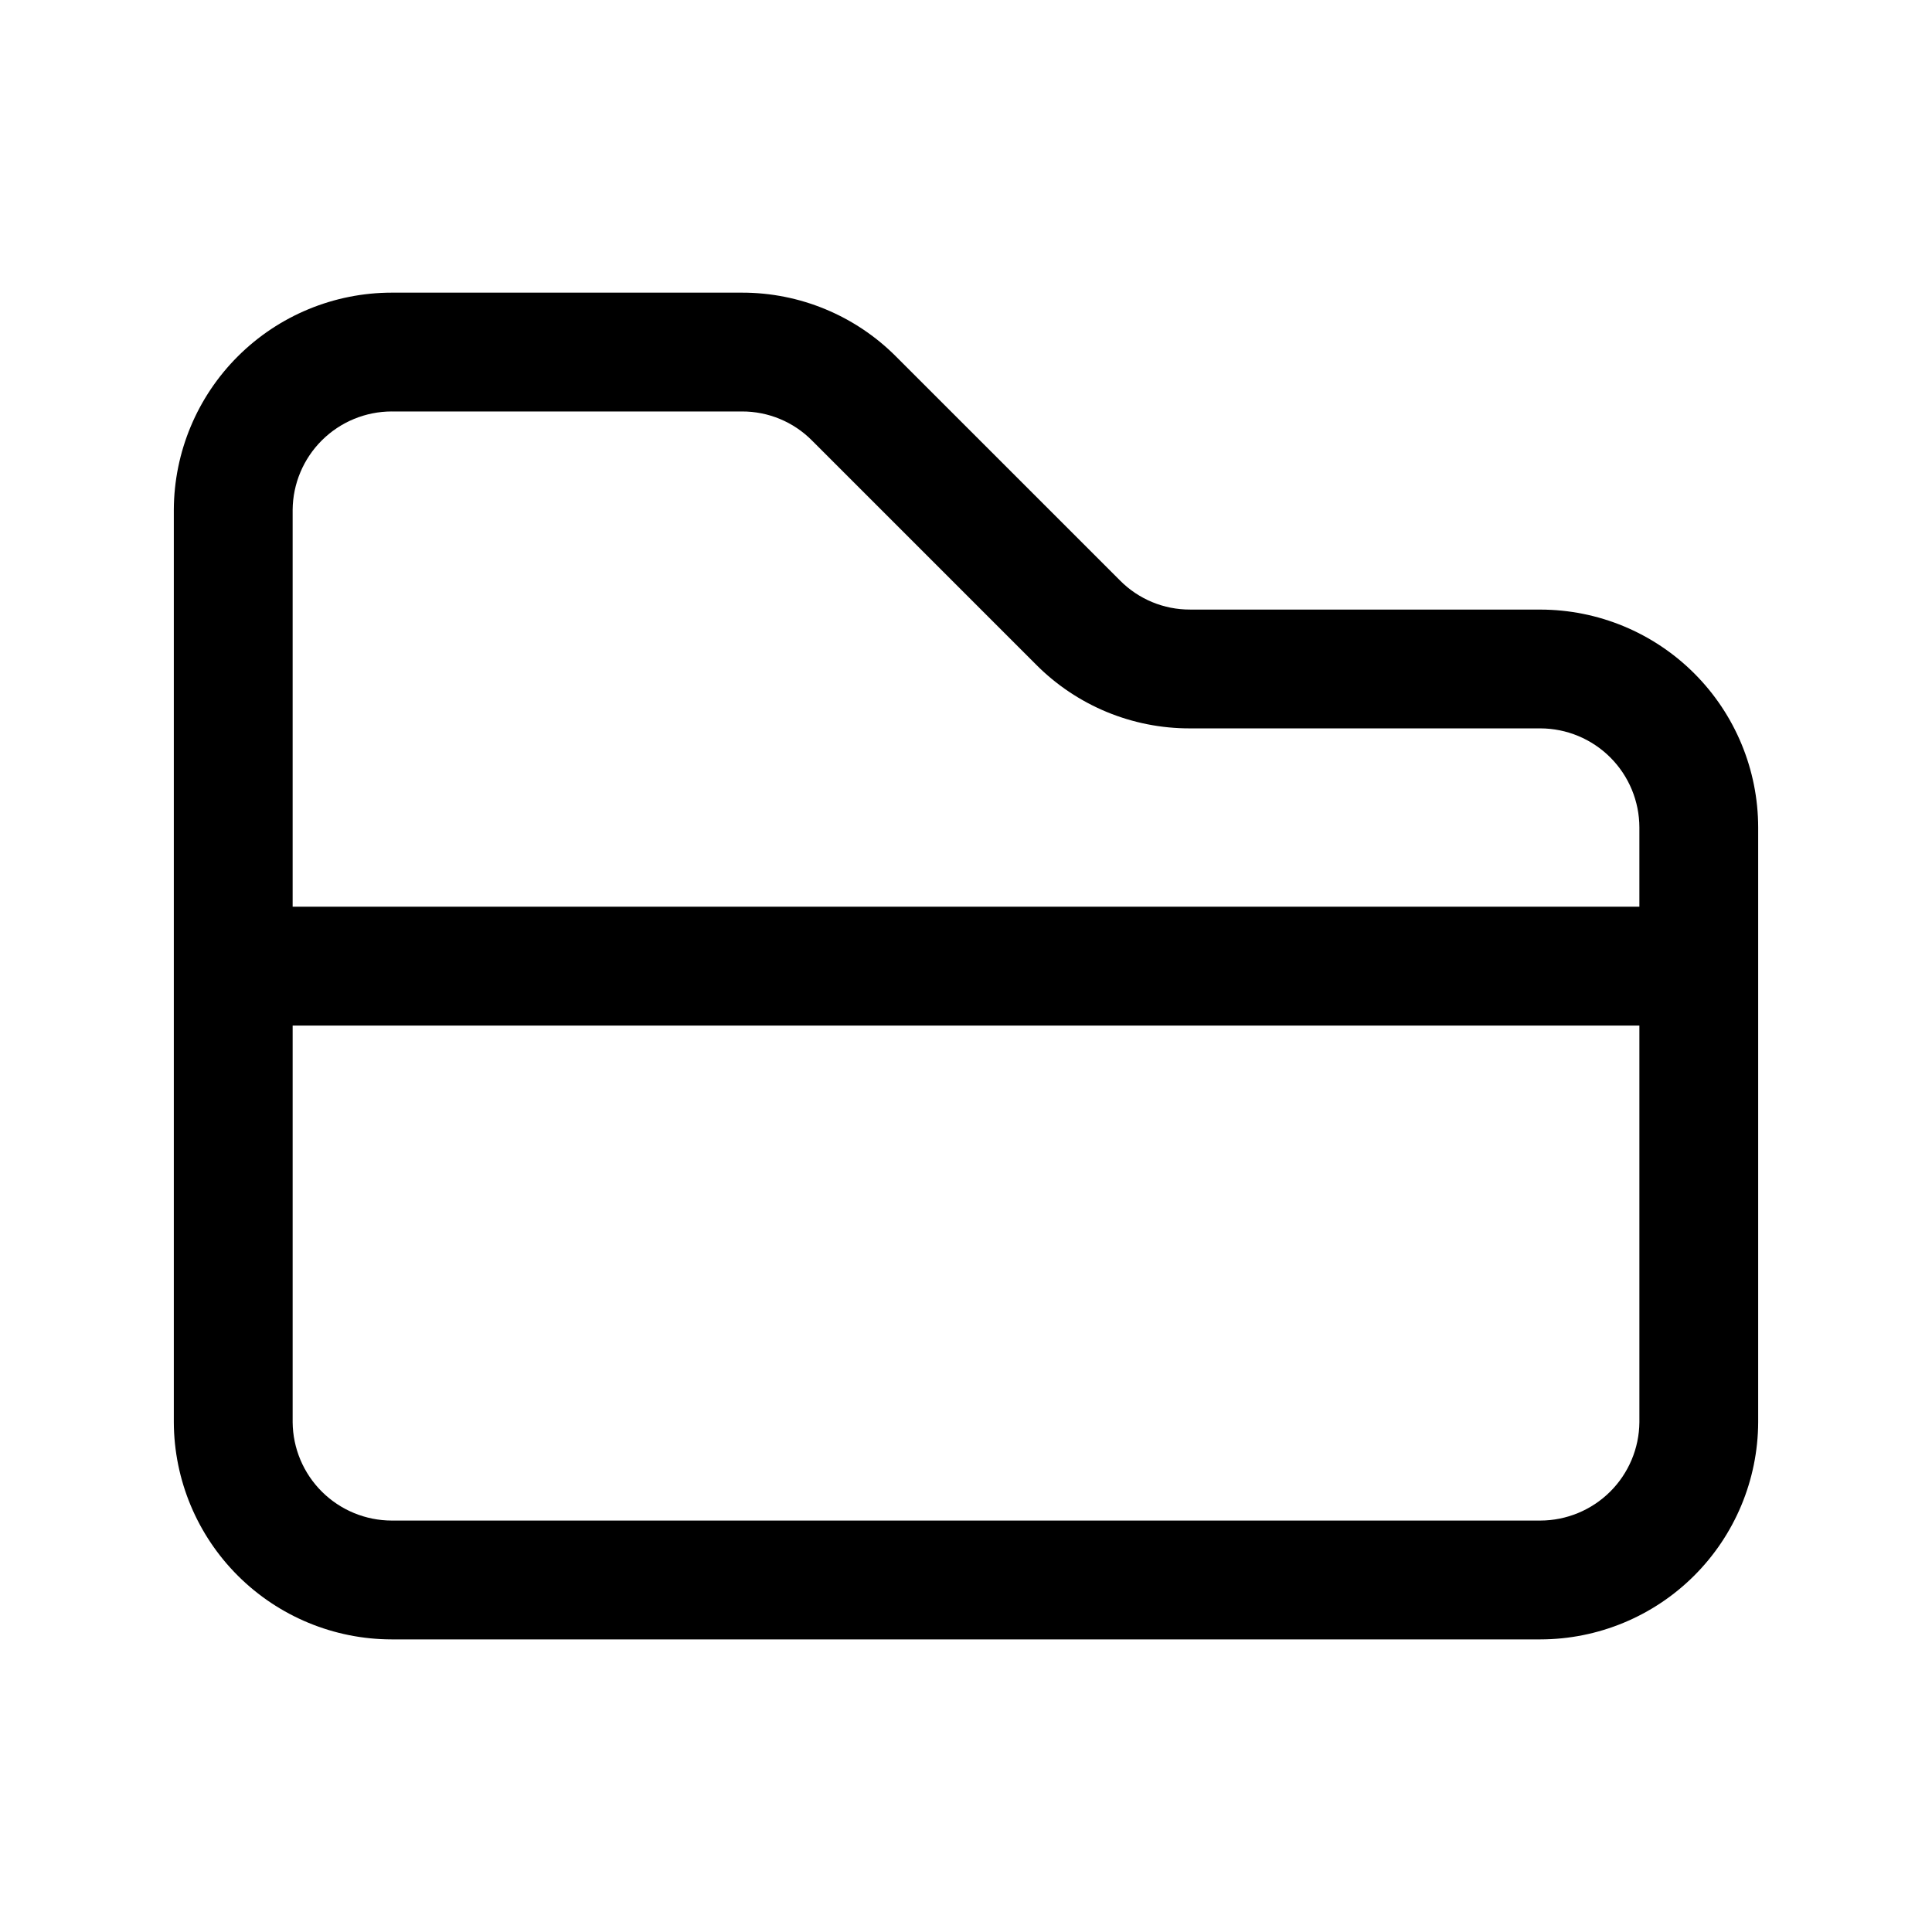
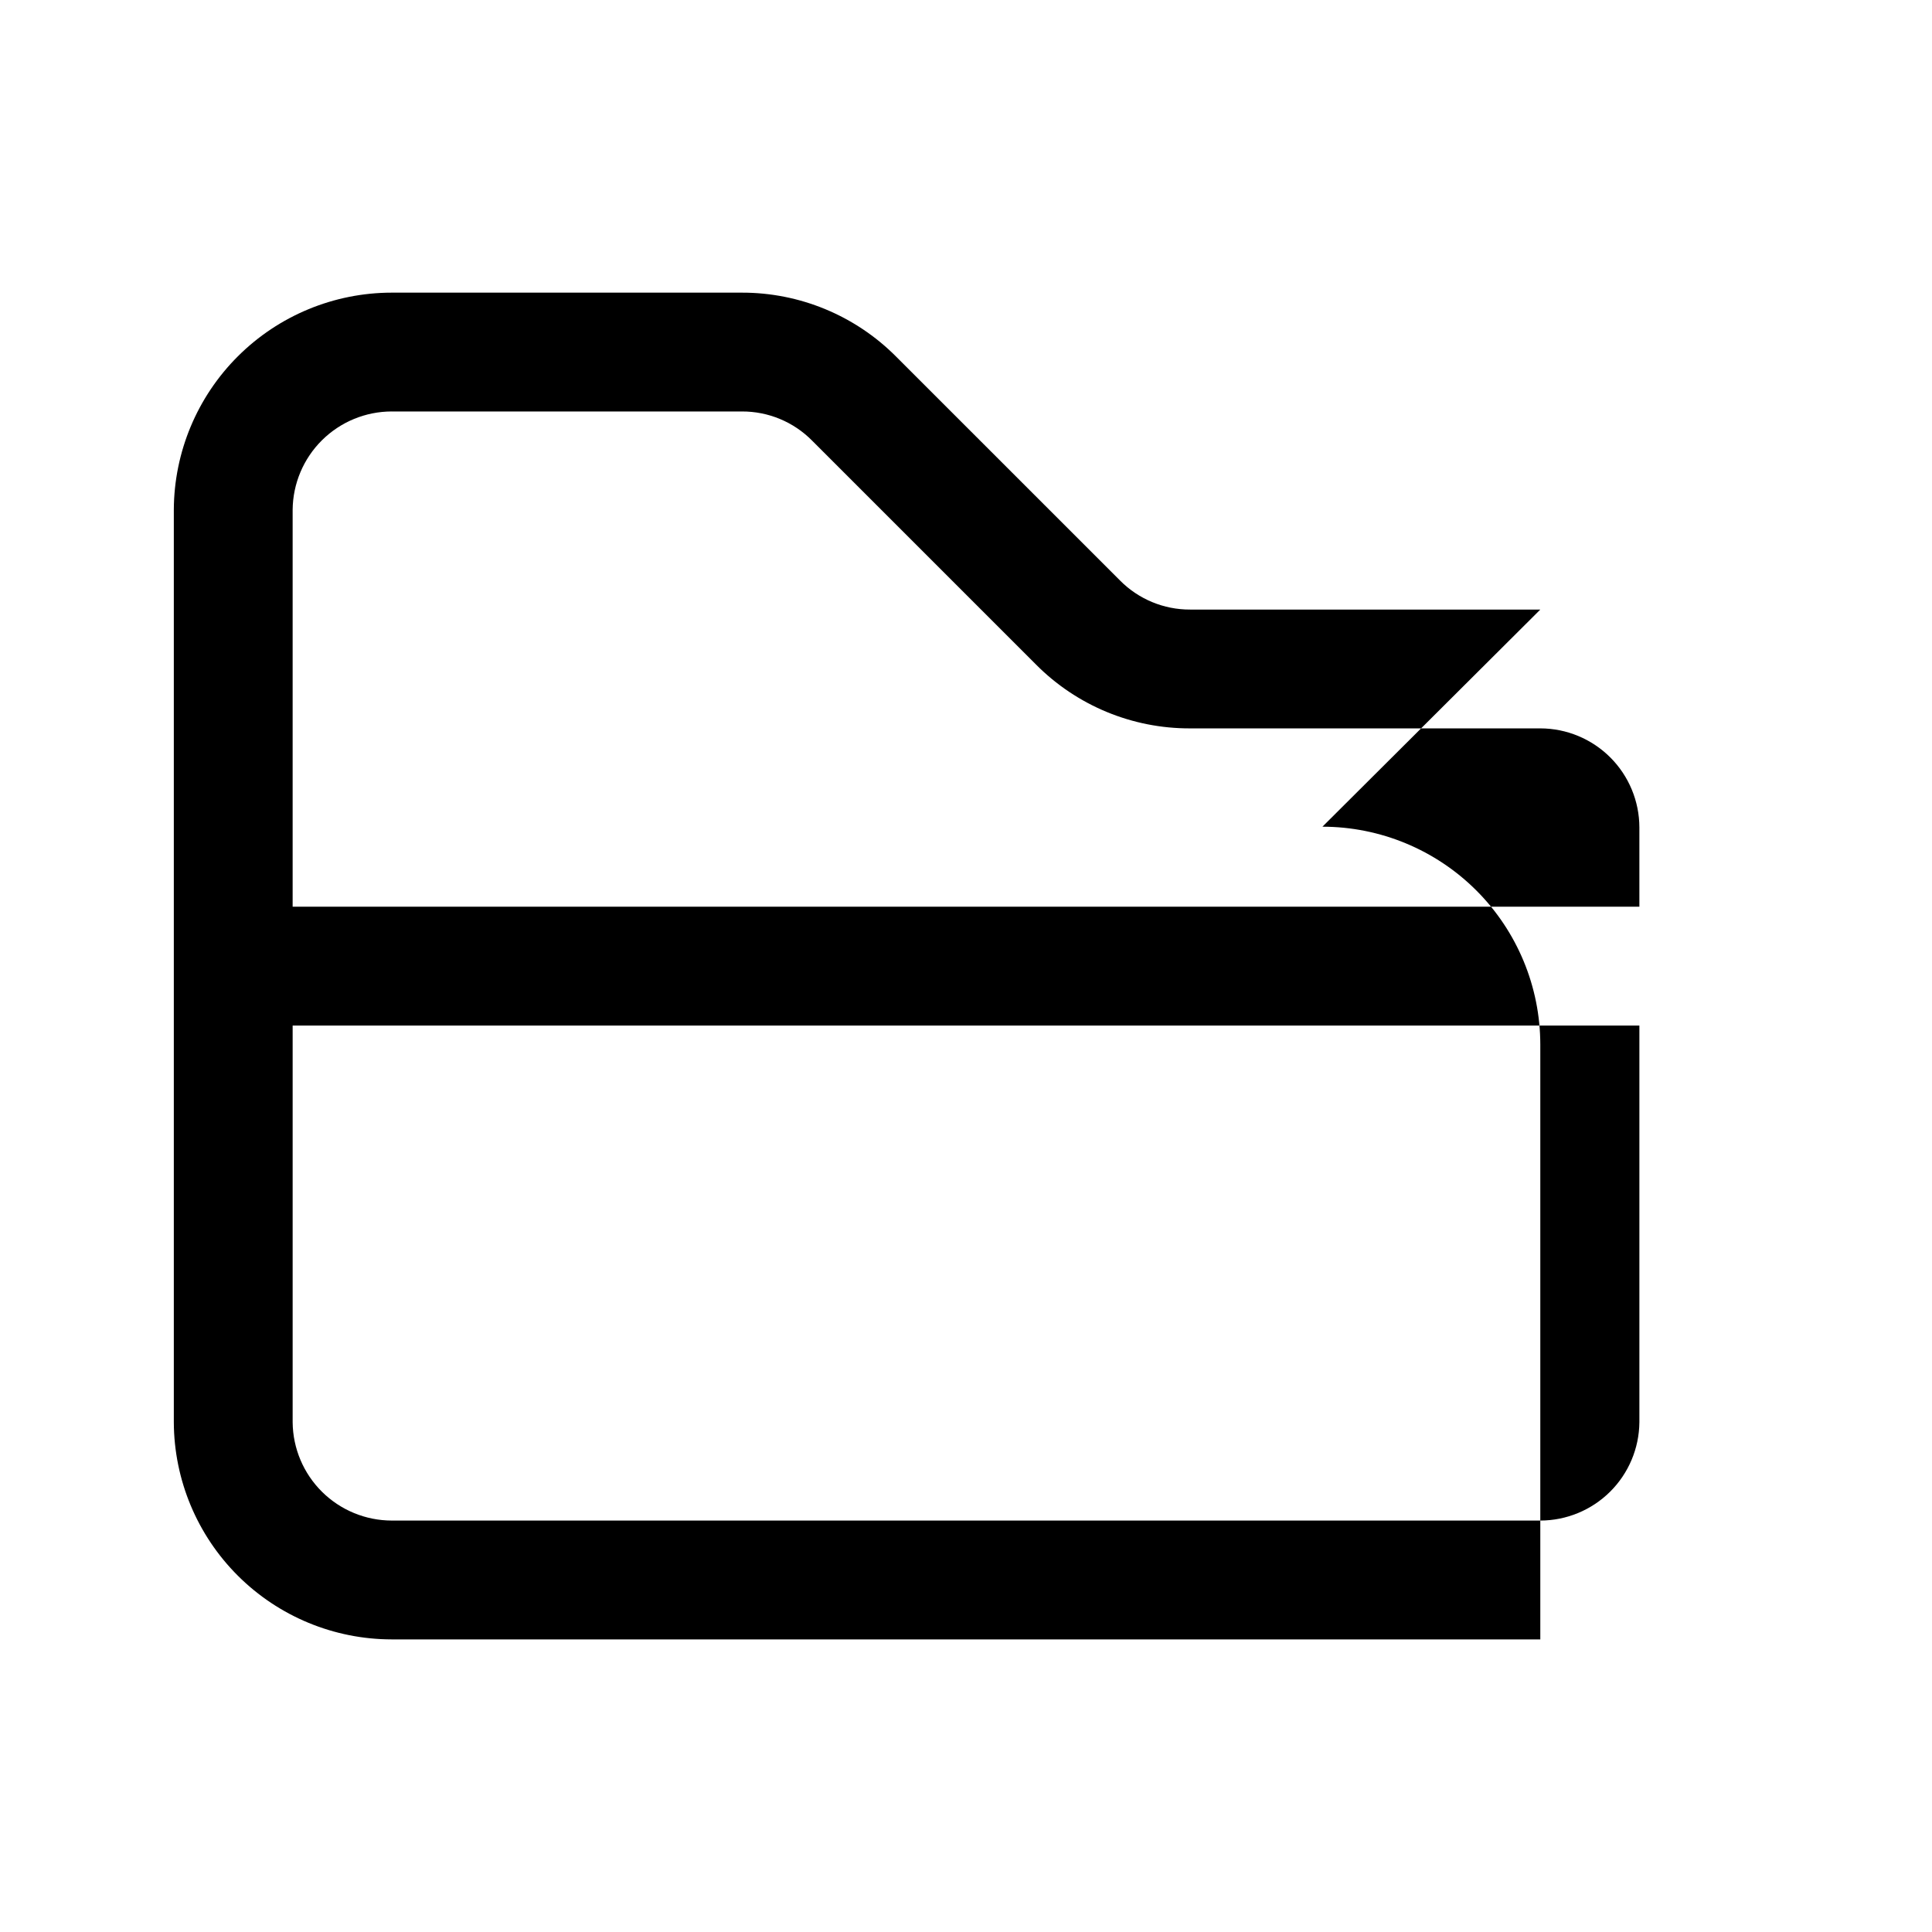
<svg xmlns="http://www.w3.org/2000/svg" fill="#000000" width="800px" height="800px" version="1.1" viewBox="144 144 512 512">
-   <path d="m552.2 305.54h-92.801c-6.981 0.031-13.68-2.75-18.59-7.711l-59.352-59.348c-10.82-10.859-25.527-16.953-40.859-16.926h-92.801c-15.273 0.012-29.922 6.07-40.738 16.852-10.82 10.781-16.93 25.41-16.996 40.684v241.83c0.066 15.273 6.176 29.898 16.996 40.68 10.816 10.781 25.465 16.84 40.738 16.855h304.4c15.273-0.016 29.922-6.074 40.742-16.855 10.816-10.781 16.93-25.406 16.996-40.68v-157.64c-0.016-15.309-6.102-29.984-16.926-40.809-10.824-10.824-25.504-16.914-40.812-16.926zm-304.4-52.496h92.801c6.981-0.031 13.684 2.746 18.594 7.707l59.348 59.348c10.805 10.887 25.523 16.984 40.859 16.93h92.801c6.957 0.012 13.625 2.781 18.547 7.703 4.918 4.918 7.688 11.586 7.703 18.543v21.008l-356.9 0.004v-105.2c0.066-6.926 2.859-13.543 7.773-18.418 4.914-4.875 11.551-7.617 18.473-7.629zm304.4 293.92h-304.4c-6.922-0.016-13.559-2.758-18.473-7.633-4.914-4.875-7.707-11.492-7.773-18.414v-105.14h356.9v105.14c-0.066 6.922-2.859 13.539-7.773 18.414-4.914 4.875-11.555 7.617-18.477 7.633z" />
+   <path d="m552.2 305.54h-92.801c-6.981 0.031-13.68-2.75-18.59-7.711l-59.352-59.348c-10.82-10.859-25.527-16.953-40.859-16.926h-92.801c-15.273 0.012-29.922 6.07-40.738 16.852-10.82 10.781-16.93 25.41-16.996 40.684v241.83c0.066 15.273 6.176 29.898 16.996 40.68 10.816 10.781 25.465 16.84 40.738 16.855h304.4v-157.64c-0.016-15.309-6.102-29.984-16.926-40.809-10.824-10.824-25.504-16.914-40.812-16.926zm-304.4-52.496h92.801c6.981-0.031 13.684 2.746 18.594 7.707l59.348 59.348c10.805 10.887 25.523 16.984 40.859 16.93h92.801c6.957 0.012 13.625 2.781 18.547 7.703 4.918 4.918 7.688 11.586 7.703 18.543v21.008l-356.9 0.004v-105.2c0.066-6.926 2.859-13.543 7.773-18.418 4.914-4.875 11.551-7.617 18.473-7.629zm304.4 293.92h-304.4c-6.922-0.016-13.559-2.758-18.473-7.633-4.914-4.875-7.707-11.492-7.773-18.414v-105.14h356.9v105.14c-0.066 6.922-2.859 13.539-7.773 18.414-4.914 4.875-11.555 7.617-18.477 7.633z" />
</svg>